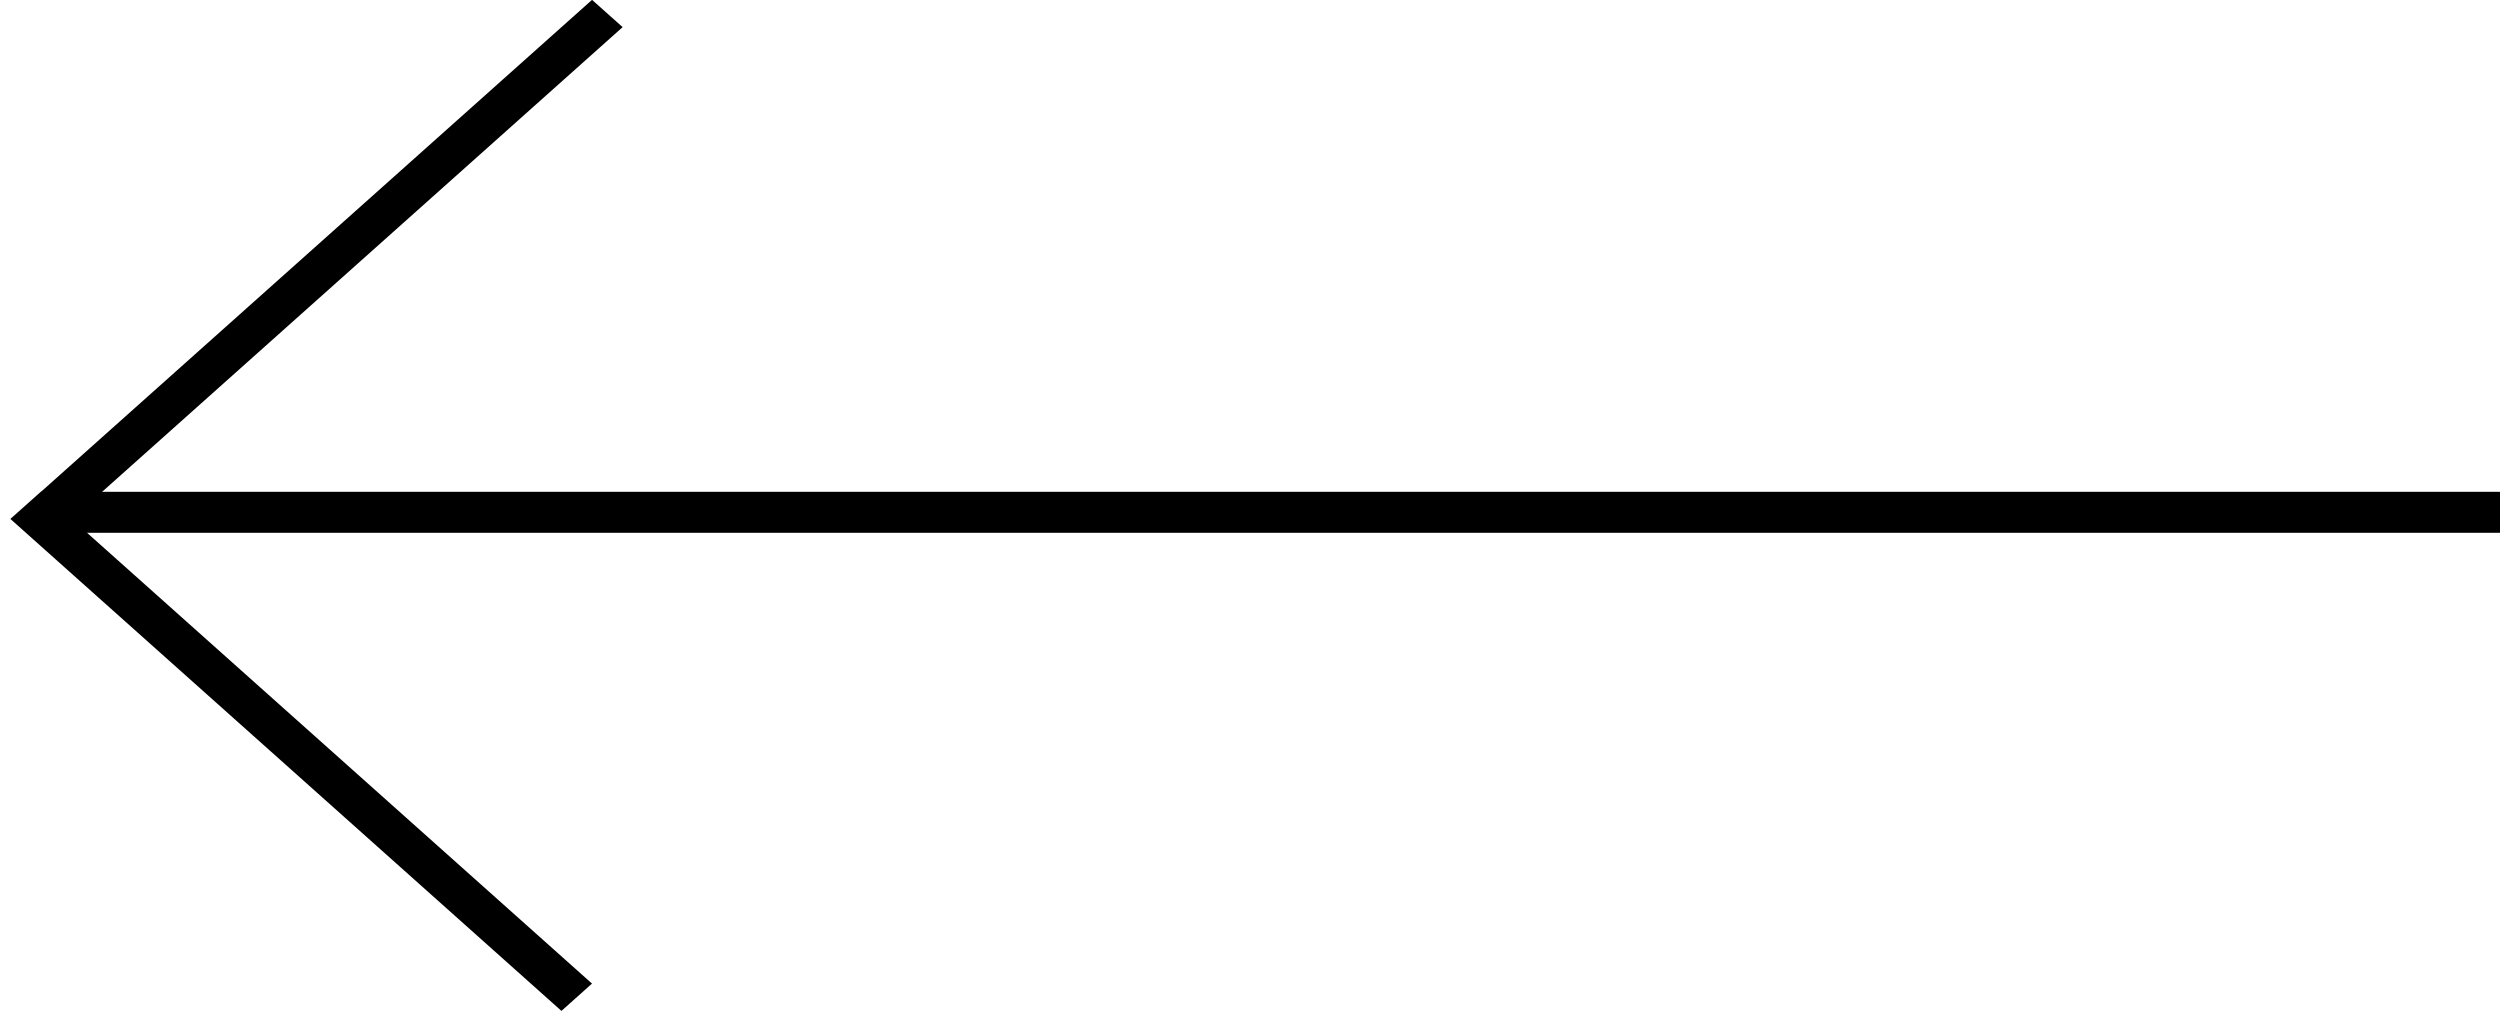
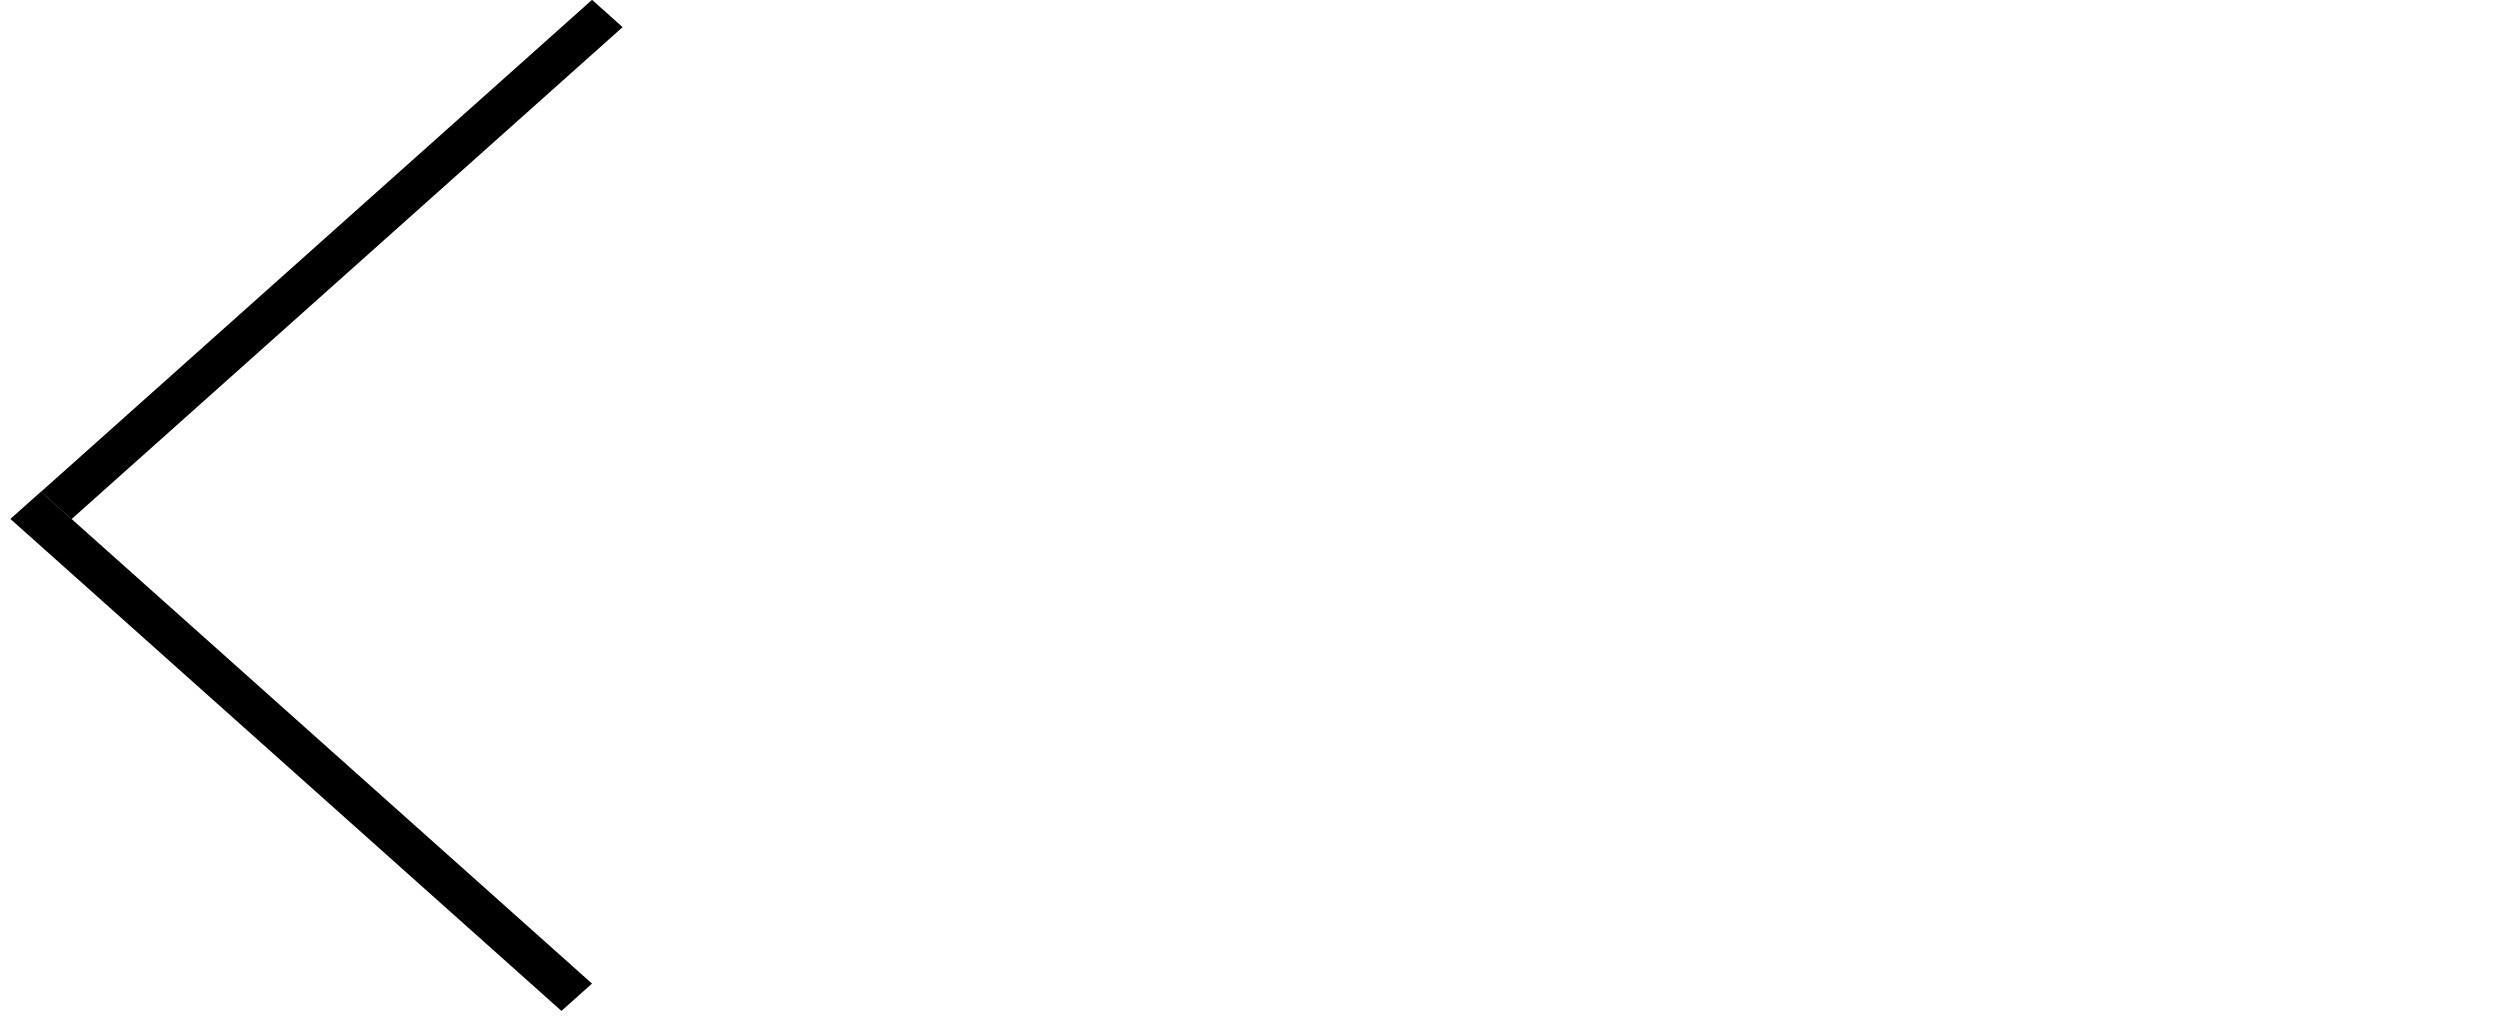
<svg xmlns="http://www.w3.org/2000/svg" width="61" height="25" viewBox="0 0 61 25" fill="none">
-   <line x1="61" y1="12.5" x2="1" y2="12.5" stroke="#000000" />
  <line y1="-0.5" x2="18.024" y2="-0.5" transform="matrix(-0.746 -0.666 0.746 -0.666 14.445 24)" stroke="#000000" />
  <line y1="-0.5" x2="18.024" y2="-0.5" transform="matrix(0.746 -0.666 -0.746 -0.666 1 12)" stroke="#000000" />
</svg>